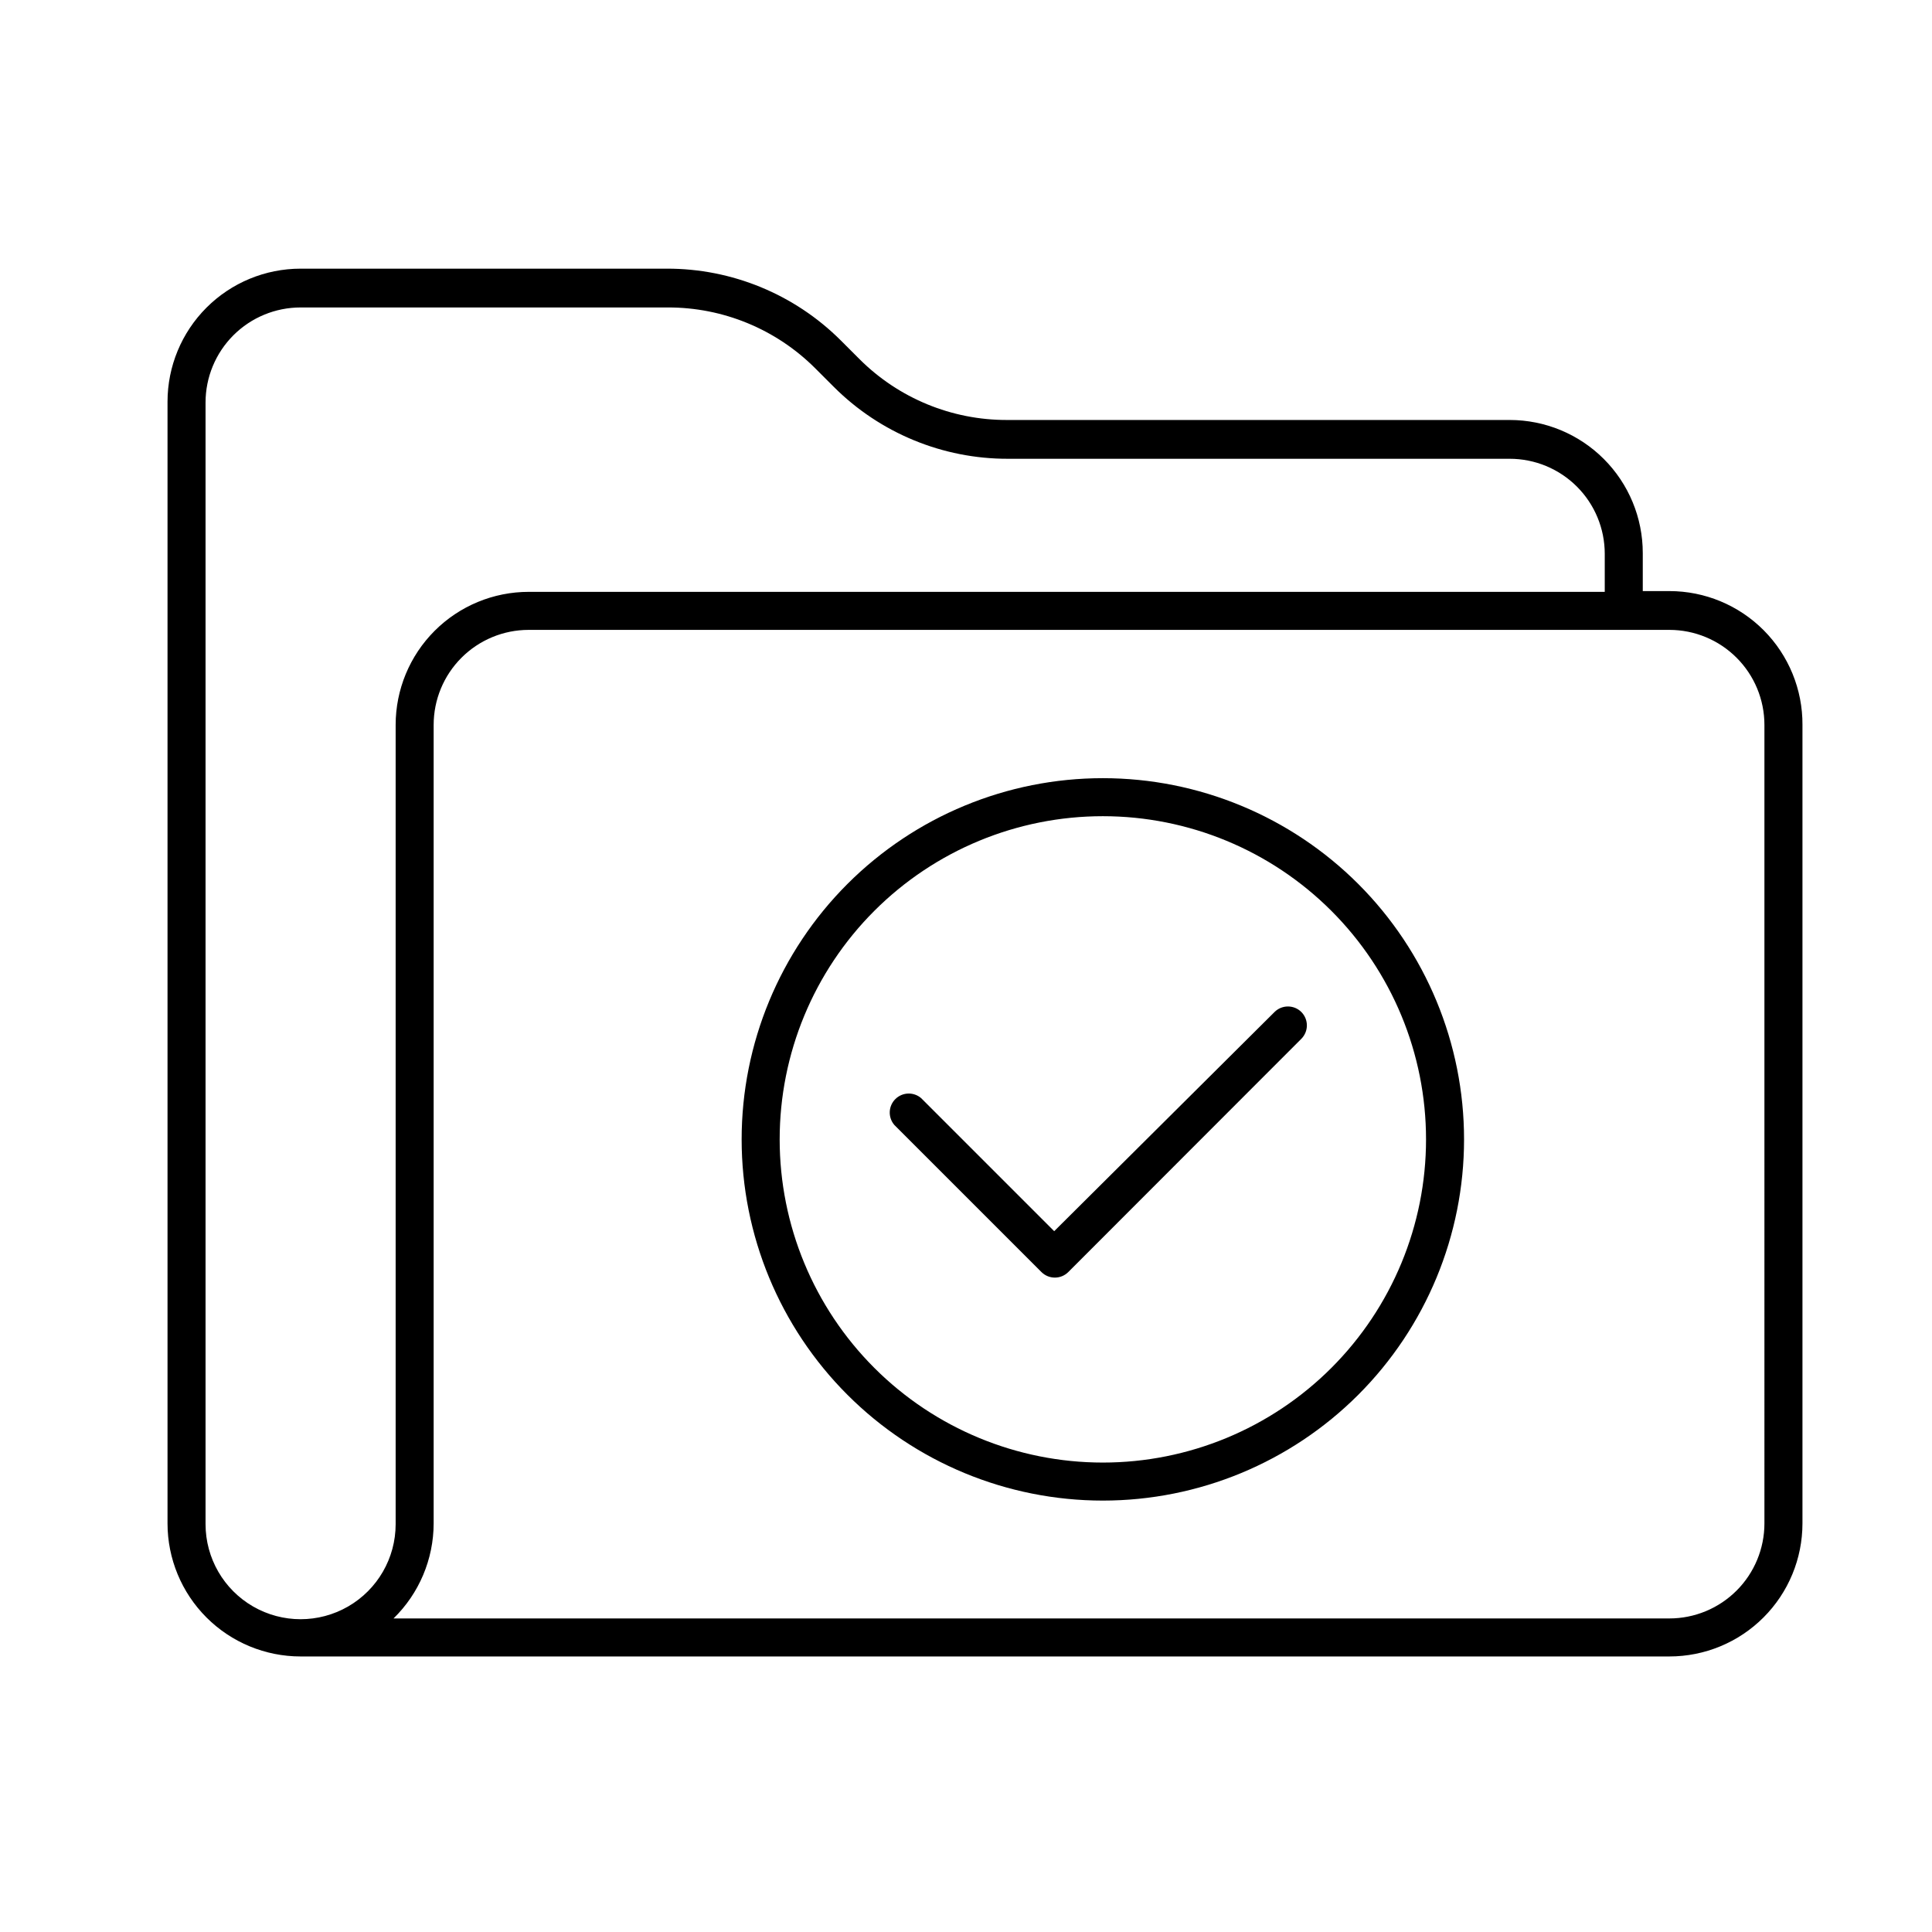
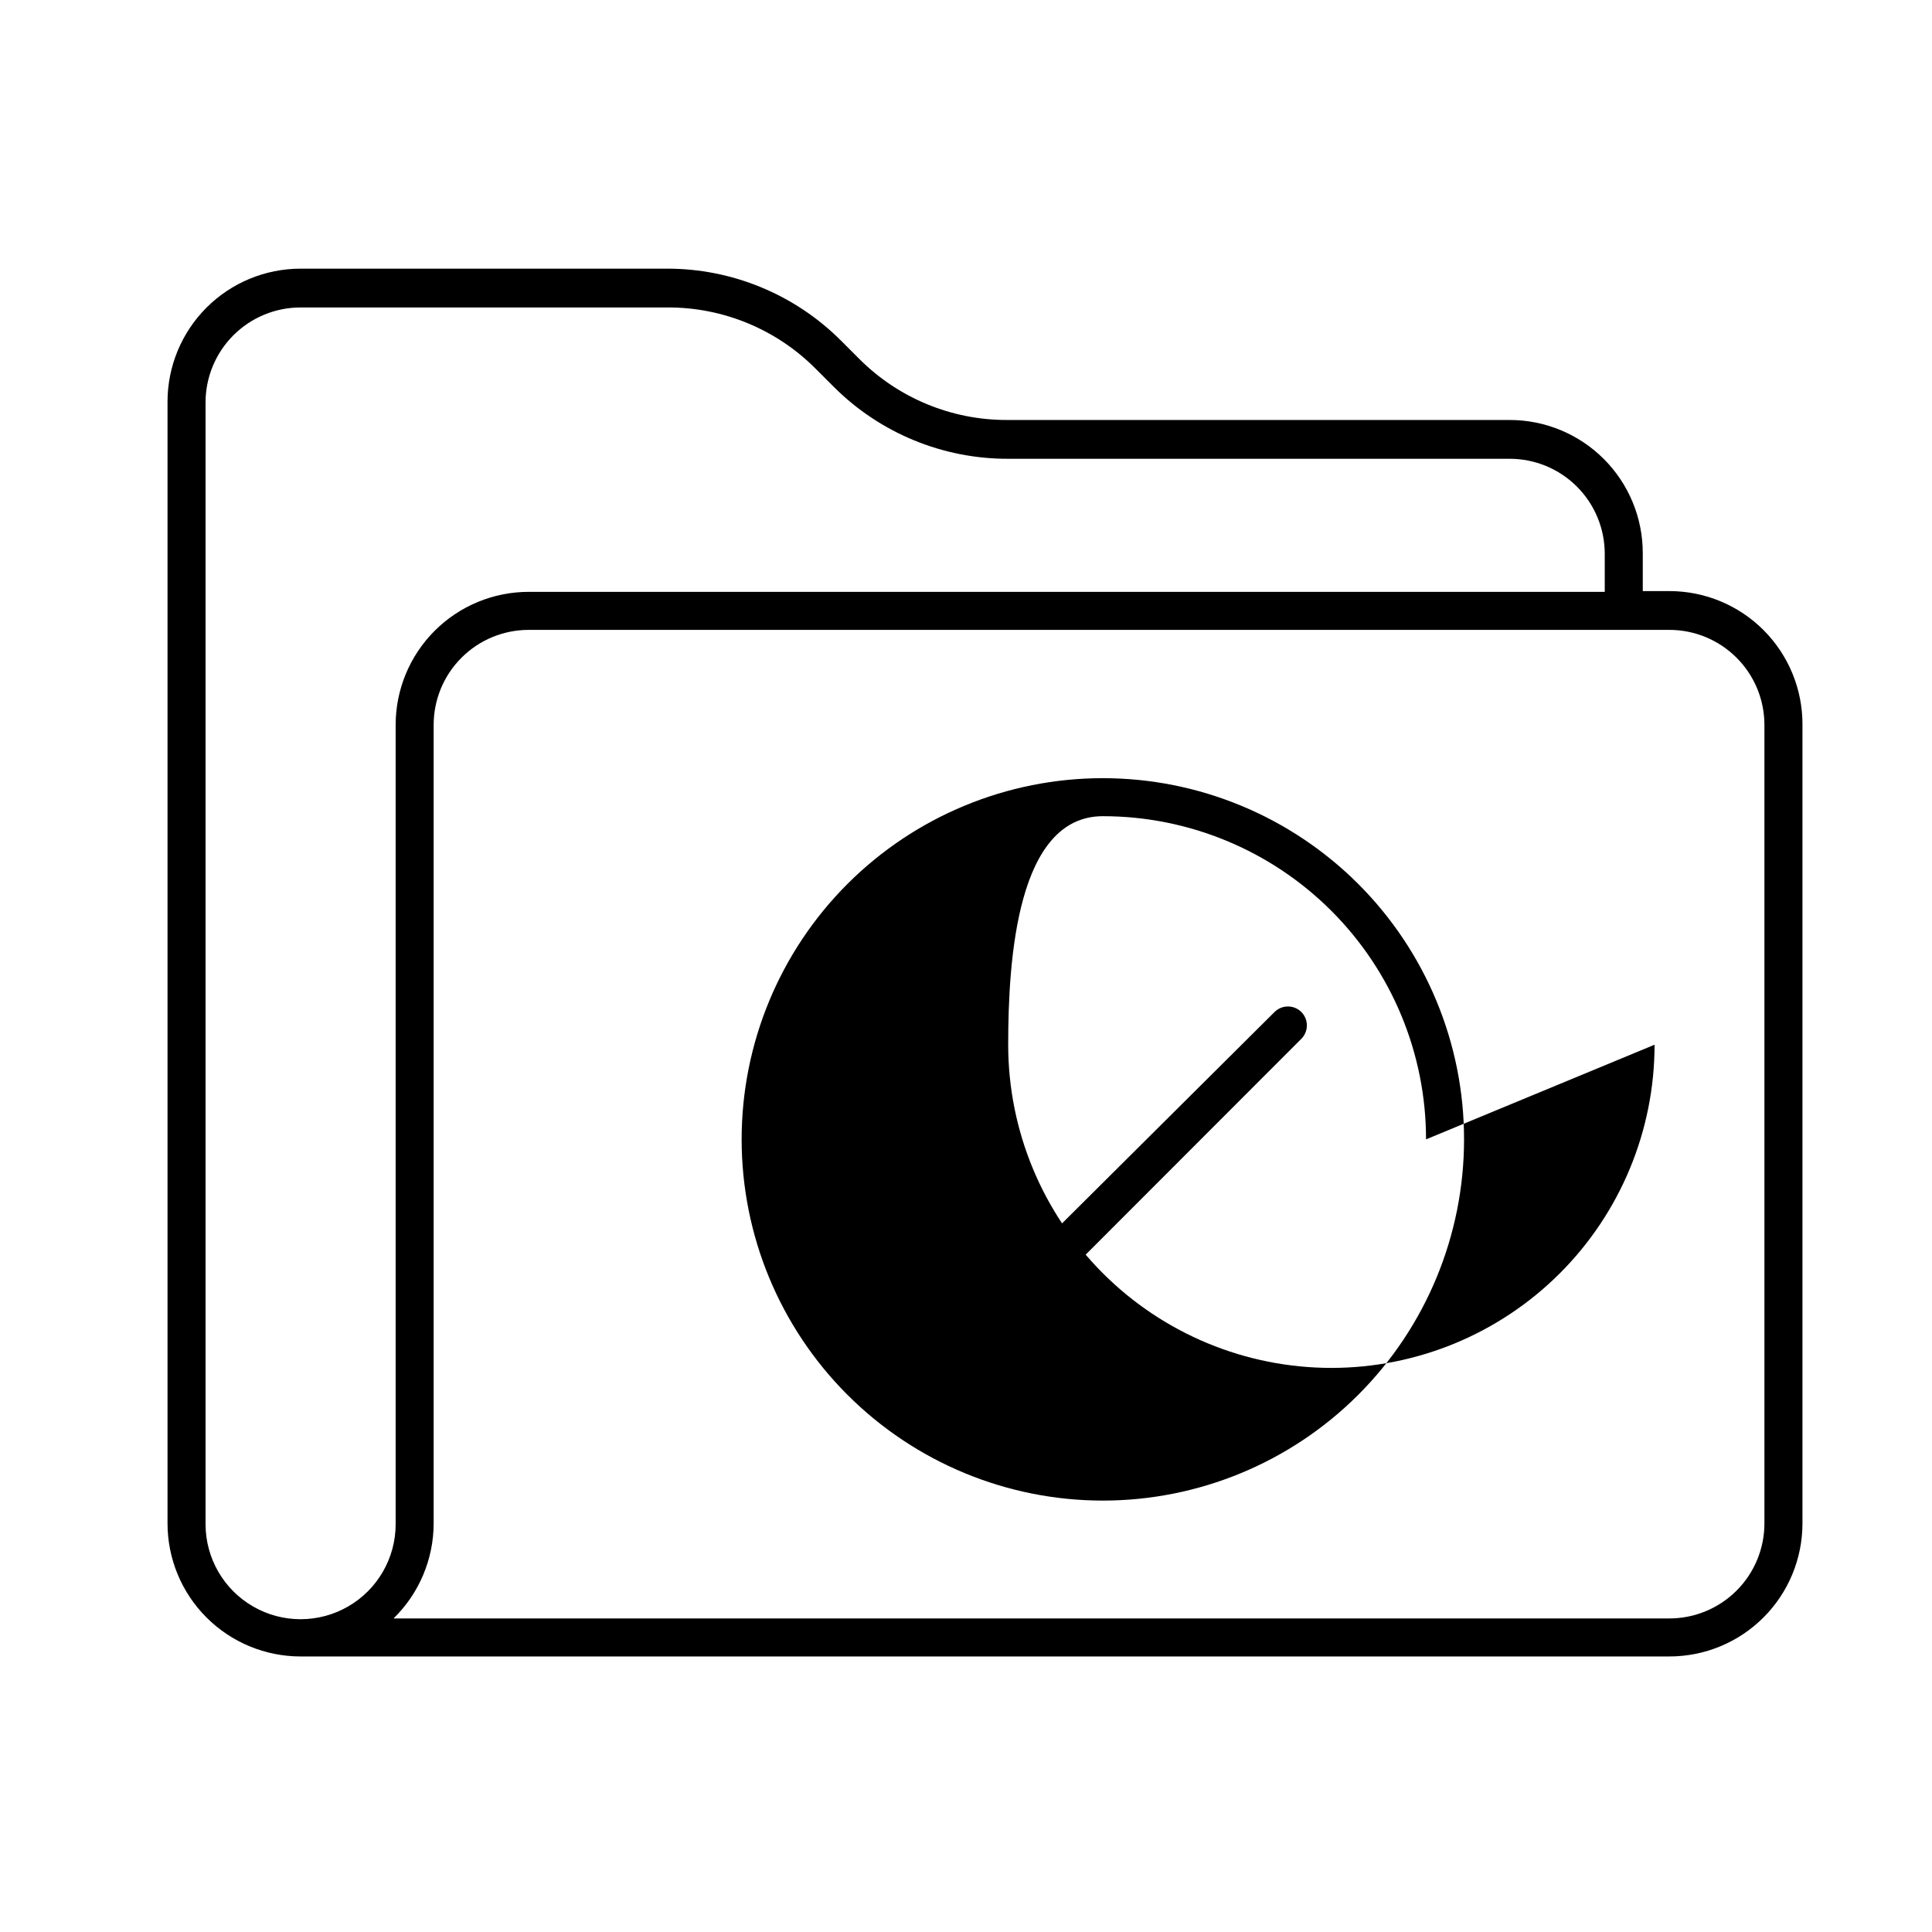
<svg xmlns="http://www.w3.org/2000/svg" fill="#000000" width="800px" height="800px" version="1.1" viewBox="144 144 512 512">
-   <path d="m488.87 412.19c1.953 1.965 1.953 5.137 0 7.102l-61.77 61.82c-1.965 1.953-5.137 1.953-7.102 0l-38.996-38.996c-1.711-2-1.598-4.981 0.266-6.84 1.859-1.859 4.84-1.977 6.84-0.266l35.266 35.266 58.391-58.086c1.965-1.953 5.141-1.953 7.106 0zm132.8-76.074v211.6-0.004c0 9.355-3.715 18.324-10.332 24.938-6.613 6.613-15.582 10.328-24.938 10.328h-362.74c-9.352 0-18.324-3.715-24.938-10.328-6.613-6.613-10.328-15.582-10.328-24.938v-297.25c0-9.355 3.715-18.324 10.328-24.938 6.613-6.613 15.586-10.328 24.938-10.328h97.035c17.277-0.039 33.863 6.793 46.098 18.992l5.039 5.039c10.367 10.328 24.414 16.109 39.043 16.07h133.21c9.352 0 18.32 3.715 24.934 10.328 6.617 6.613 10.332 15.586 10.332 24.938v10.078h7.051c9.391 0 18.391 3.742 25.012 10.398 6.617 6.66 10.309 15.68 10.258 25.07zm-372.82 211.6v-211.6c0-9.355 3.715-18.324 10.328-24.938 6.613-6.617 15.586-10.332 24.938-10.332h285.16v-10.078 0.004c0-6.684-2.652-13.09-7.375-17.812-4.727-4.727-11.133-7.379-17.812-7.379h-132.96c-17.277 0.039-33.863-6.797-46.098-18.992l-5.039-5.039c-10.363-10.332-24.41-16.117-39.047-16.07h-97.285c-6.68 0-13.086 2.652-17.812 7.375-4.723 4.727-7.375 11.133-7.375 17.812v297.25c0 9 4.801 17.316 12.594 21.816 7.793 4.5 17.395 4.5 25.191 0 7.793-4.5 12.594-12.816 12.594-21.816zm362.74-211.6c0-6.684-2.652-13.09-7.379-17.812-4.723-4.727-11.129-7.379-17.812-7.379h-302.29c-6.68 0-13.086 2.652-17.812 7.379-4.723 4.723-7.375 11.129-7.375 17.812v211.6-0.004c-0.012 9.484-3.844 18.566-10.633 25.191h338.11c6.684 0 13.09-2.656 17.812-7.379 4.727-4.723 7.379-11.133 7.379-17.812zm-79.602 109.83c0 25.387-10.086 49.734-28.035 67.688-17.953 17.953-42.301 28.035-67.688 28.035-25.387 0-49.734-10.082-67.688-28.035-17.953-17.953-28.035-42.301-28.035-67.688 0-25.387 10.082-49.734 28.035-67.688 17.953-17.949 42.301-28.035 67.688-28.035 25.387 0 49.734 10.086 67.688 28.035 17.949 17.953 28.035 42.301 28.035 67.688zm-10.078 0h0.004c0-22.715-9.023-44.5-25.086-60.562s-37.848-25.086-60.562-25.086c-22.715 0-44.5 9.023-60.562 25.086s-25.086 37.848-25.086 60.562c0 22.715 9.023 44.5 25.086 60.562s37.848 25.086 60.562 25.086c22.715 0 44.5-9.023 60.562-25.086s25.086-37.848 25.086-60.562z" />
+   <path d="m488.87 412.19c1.953 1.965 1.953 5.137 0 7.102l-61.77 61.82c-1.965 1.953-5.137 1.953-7.102 0l-38.996-38.996c-1.711-2-1.598-4.981 0.266-6.84 1.859-1.859 4.84-1.977 6.84-0.266l35.266 35.266 58.391-58.086c1.965-1.953 5.141-1.953 7.106 0zm132.8-76.074v211.6-0.004c0 9.355-3.715 18.324-10.332 24.938-6.613 6.613-15.582 10.328-24.938 10.328h-362.74c-9.352 0-18.324-3.715-24.938-10.328-6.613-6.613-10.328-15.582-10.328-24.938v-297.25c0-9.355 3.715-18.324 10.328-24.938 6.613-6.613 15.586-10.328 24.938-10.328h97.035c17.277-0.039 33.863 6.793 46.098 18.992l5.039 5.039c10.367 10.328 24.414 16.109 39.043 16.07h133.21c9.352 0 18.32 3.715 24.934 10.328 6.617 6.613 10.332 15.586 10.332 24.938v10.078h7.051c9.391 0 18.391 3.742 25.012 10.398 6.617 6.66 10.309 15.68 10.258 25.07zm-372.82 211.6v-211.6c0-9.355 3.715-18.324 10.328-24.938 6.613-6.617 15.586-10.332 24.938-10.332h285.16v-10.078 0.004c0-6.684-2.652-13.09-7.375-17.812-4.727-4.727-11.133-7.379-17.812-7.379h-132.96c-17.277 0.039-33.863-6.797-46.098-18.992l-5.039-5.039c-10.363-10.332-24.41-16.117-39.047-16.07h-97.285c-6.68 0-13.086 2.652-17.812 7.375-4.723 4.727-7.375 11.133-7.375 17.812v297.25c0 9 4.801 17.316 12.594 21.816 7.793 4.5 17.395 4.5 25.191 0 7.793-4.5 12.594-12.816 12.594-21.816zm362.74-211.6c0-6.684-2.652-13.09-7.379-17.812-4.723-4.727-11.129-7.379-17.812-7.379h-302.29c-6.68 0-13.086 2.652-17.812 7.379-4.723 4.723-7.375 11.129-7.375 17.812v211.6-0.004c-0.012 9.484-3.844 18.566-10.633 25.191h338.11c6.684 0 13.09-2.656 17.812-7.379 4.727-4.723 7.379-11.133 7.379-17.812zm-79.602 109.83c0 25.387-10.086 49.734-28.035 67.688-17.953 17.953-42.301 28.035-67.688 28.035-25.387 0-49.734-10.082-67.688-28.035-17.953-17.953-28.035-42.301-28.035-67.688 0-25.387 10.082-49.734 28.035-67.688 17.953-17.949 42.301-28.035 67.688-28.035 25.387 0 49.734 10.086 67.688 28.035 17.949 17.953 28.035 42.301 28.035 67.688zm-10.078 0h0.004c0-22.715-9.023-44.5-25.086-60.562s-37.848-25.086-60.562-25.086s-25.086 37.848-25.086 60.562c0 22.715 9.023 44.5 25.086 60.562s37.848 25.086 60.562 25.086c22.715 0 44.5-9.023 60.562-25.086s25.086-37.848 25.086-60.562z" />
</svg>